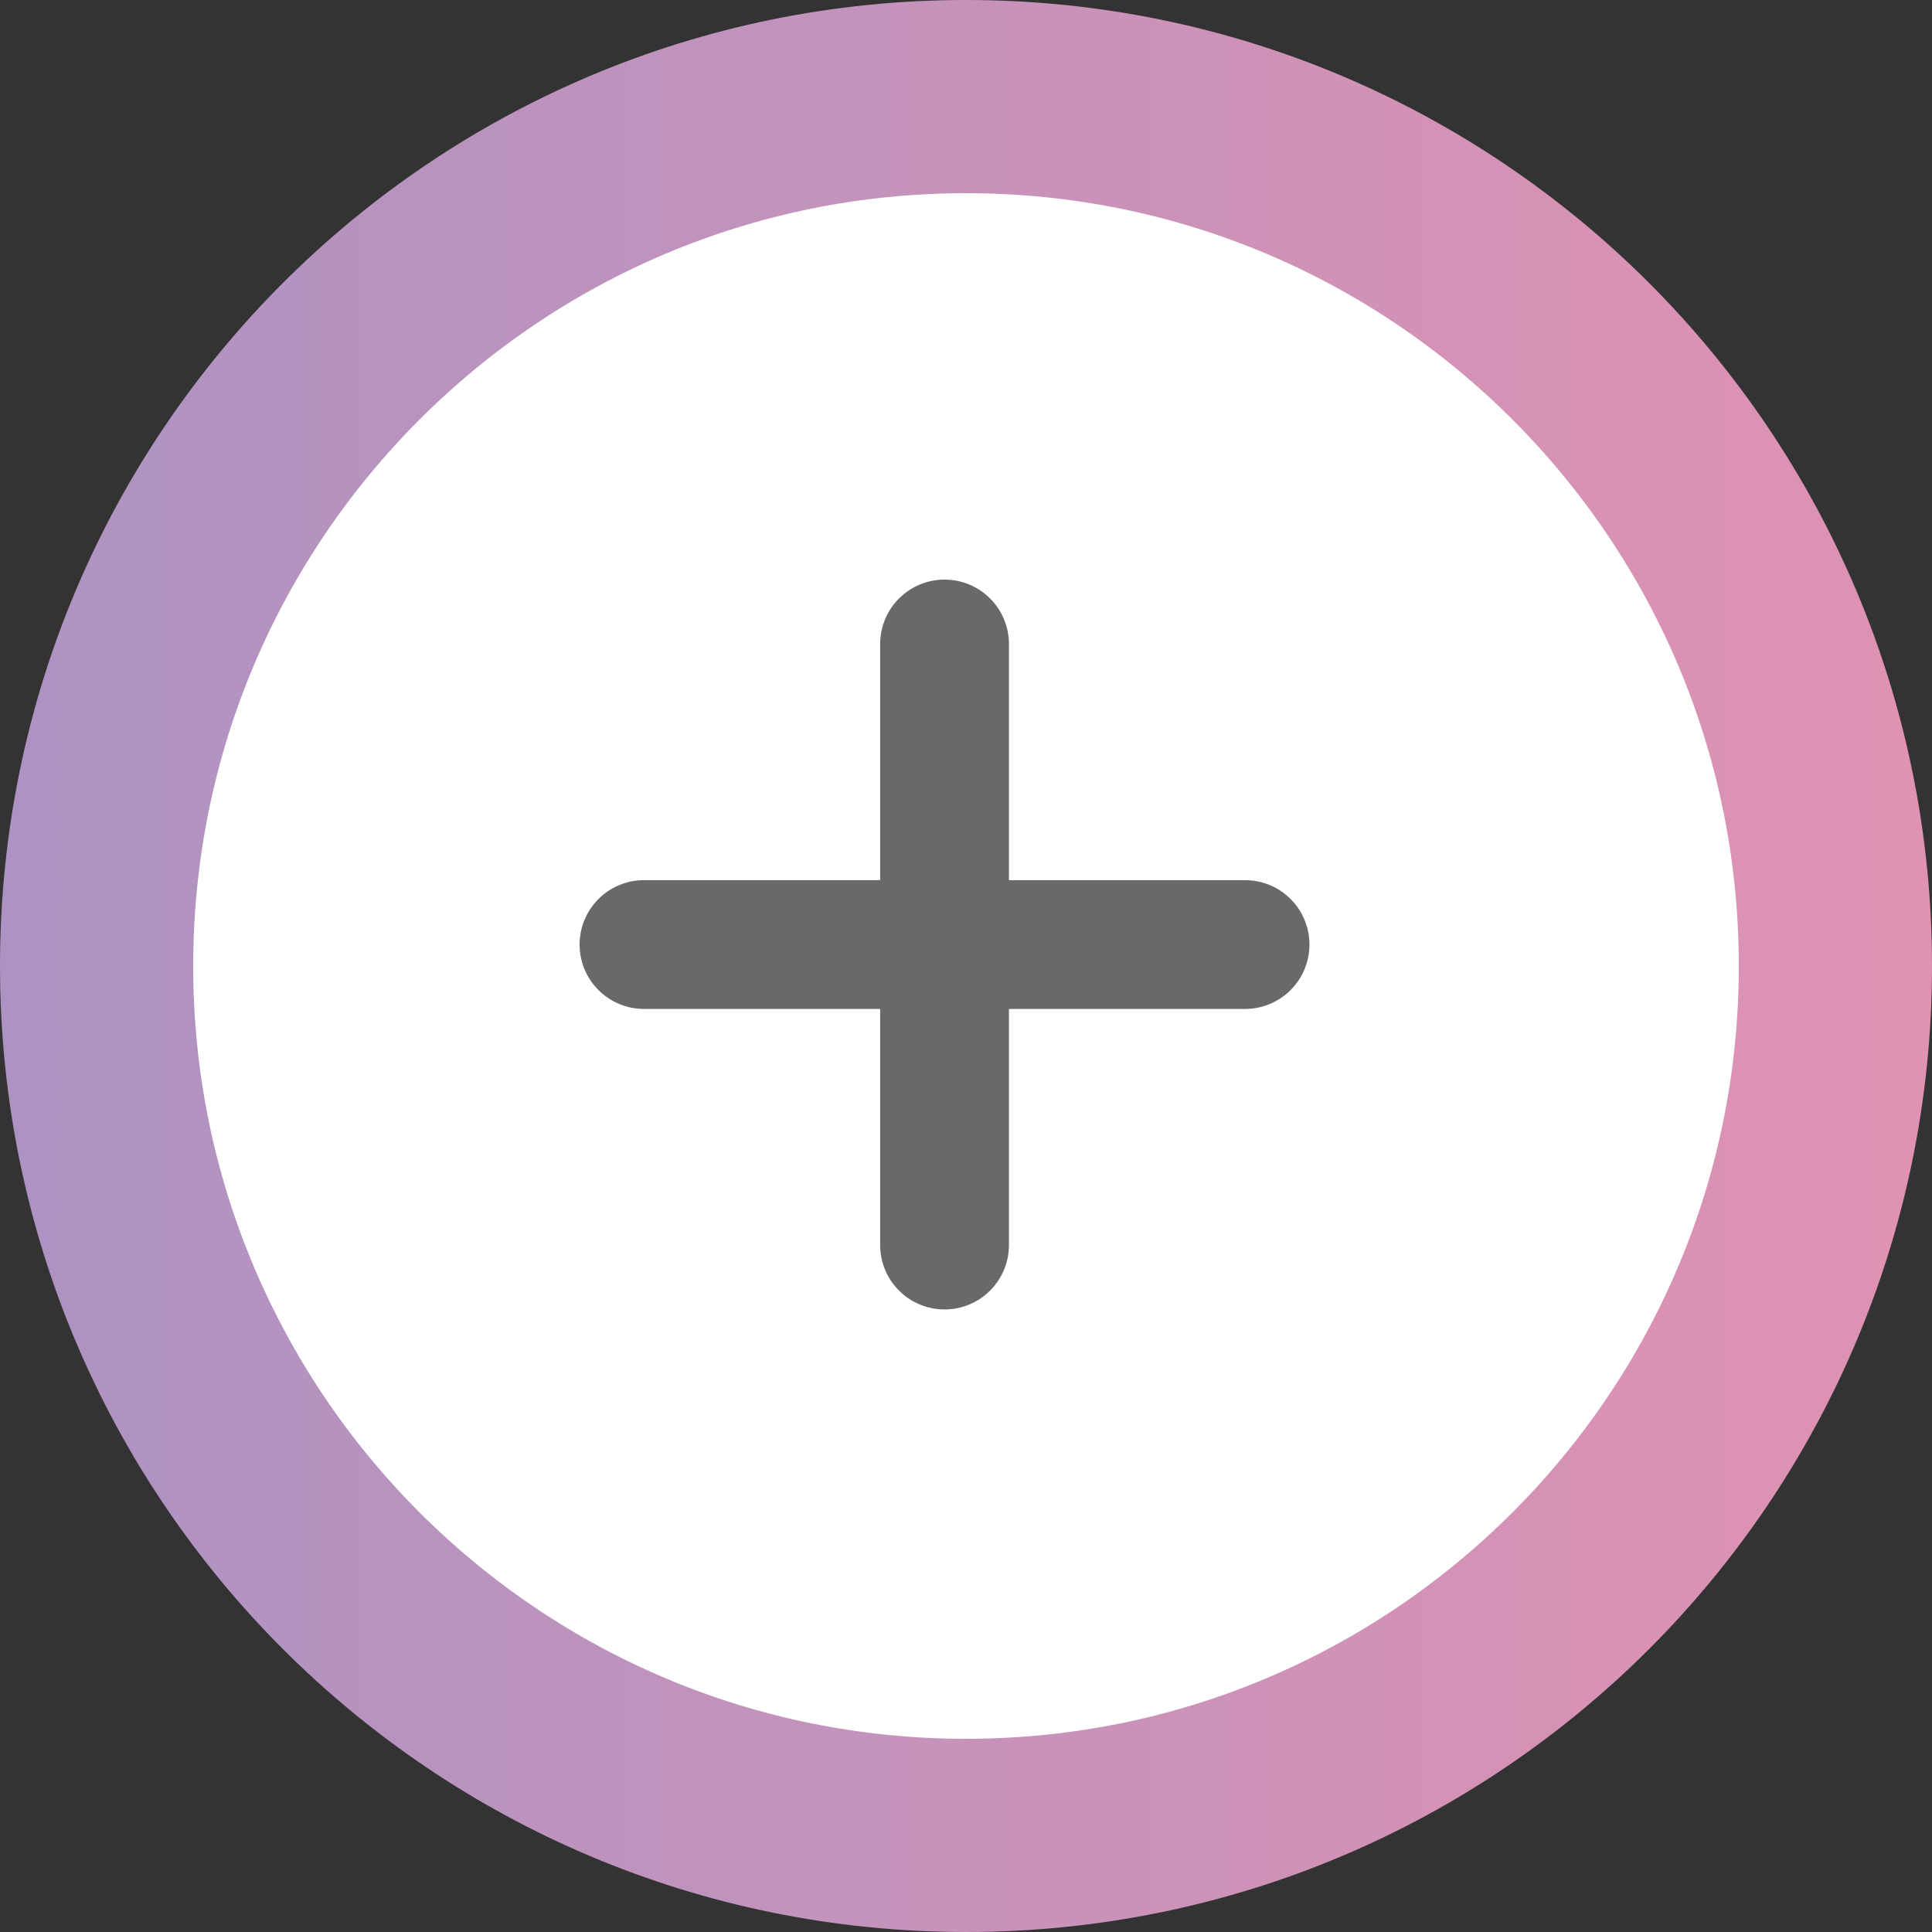
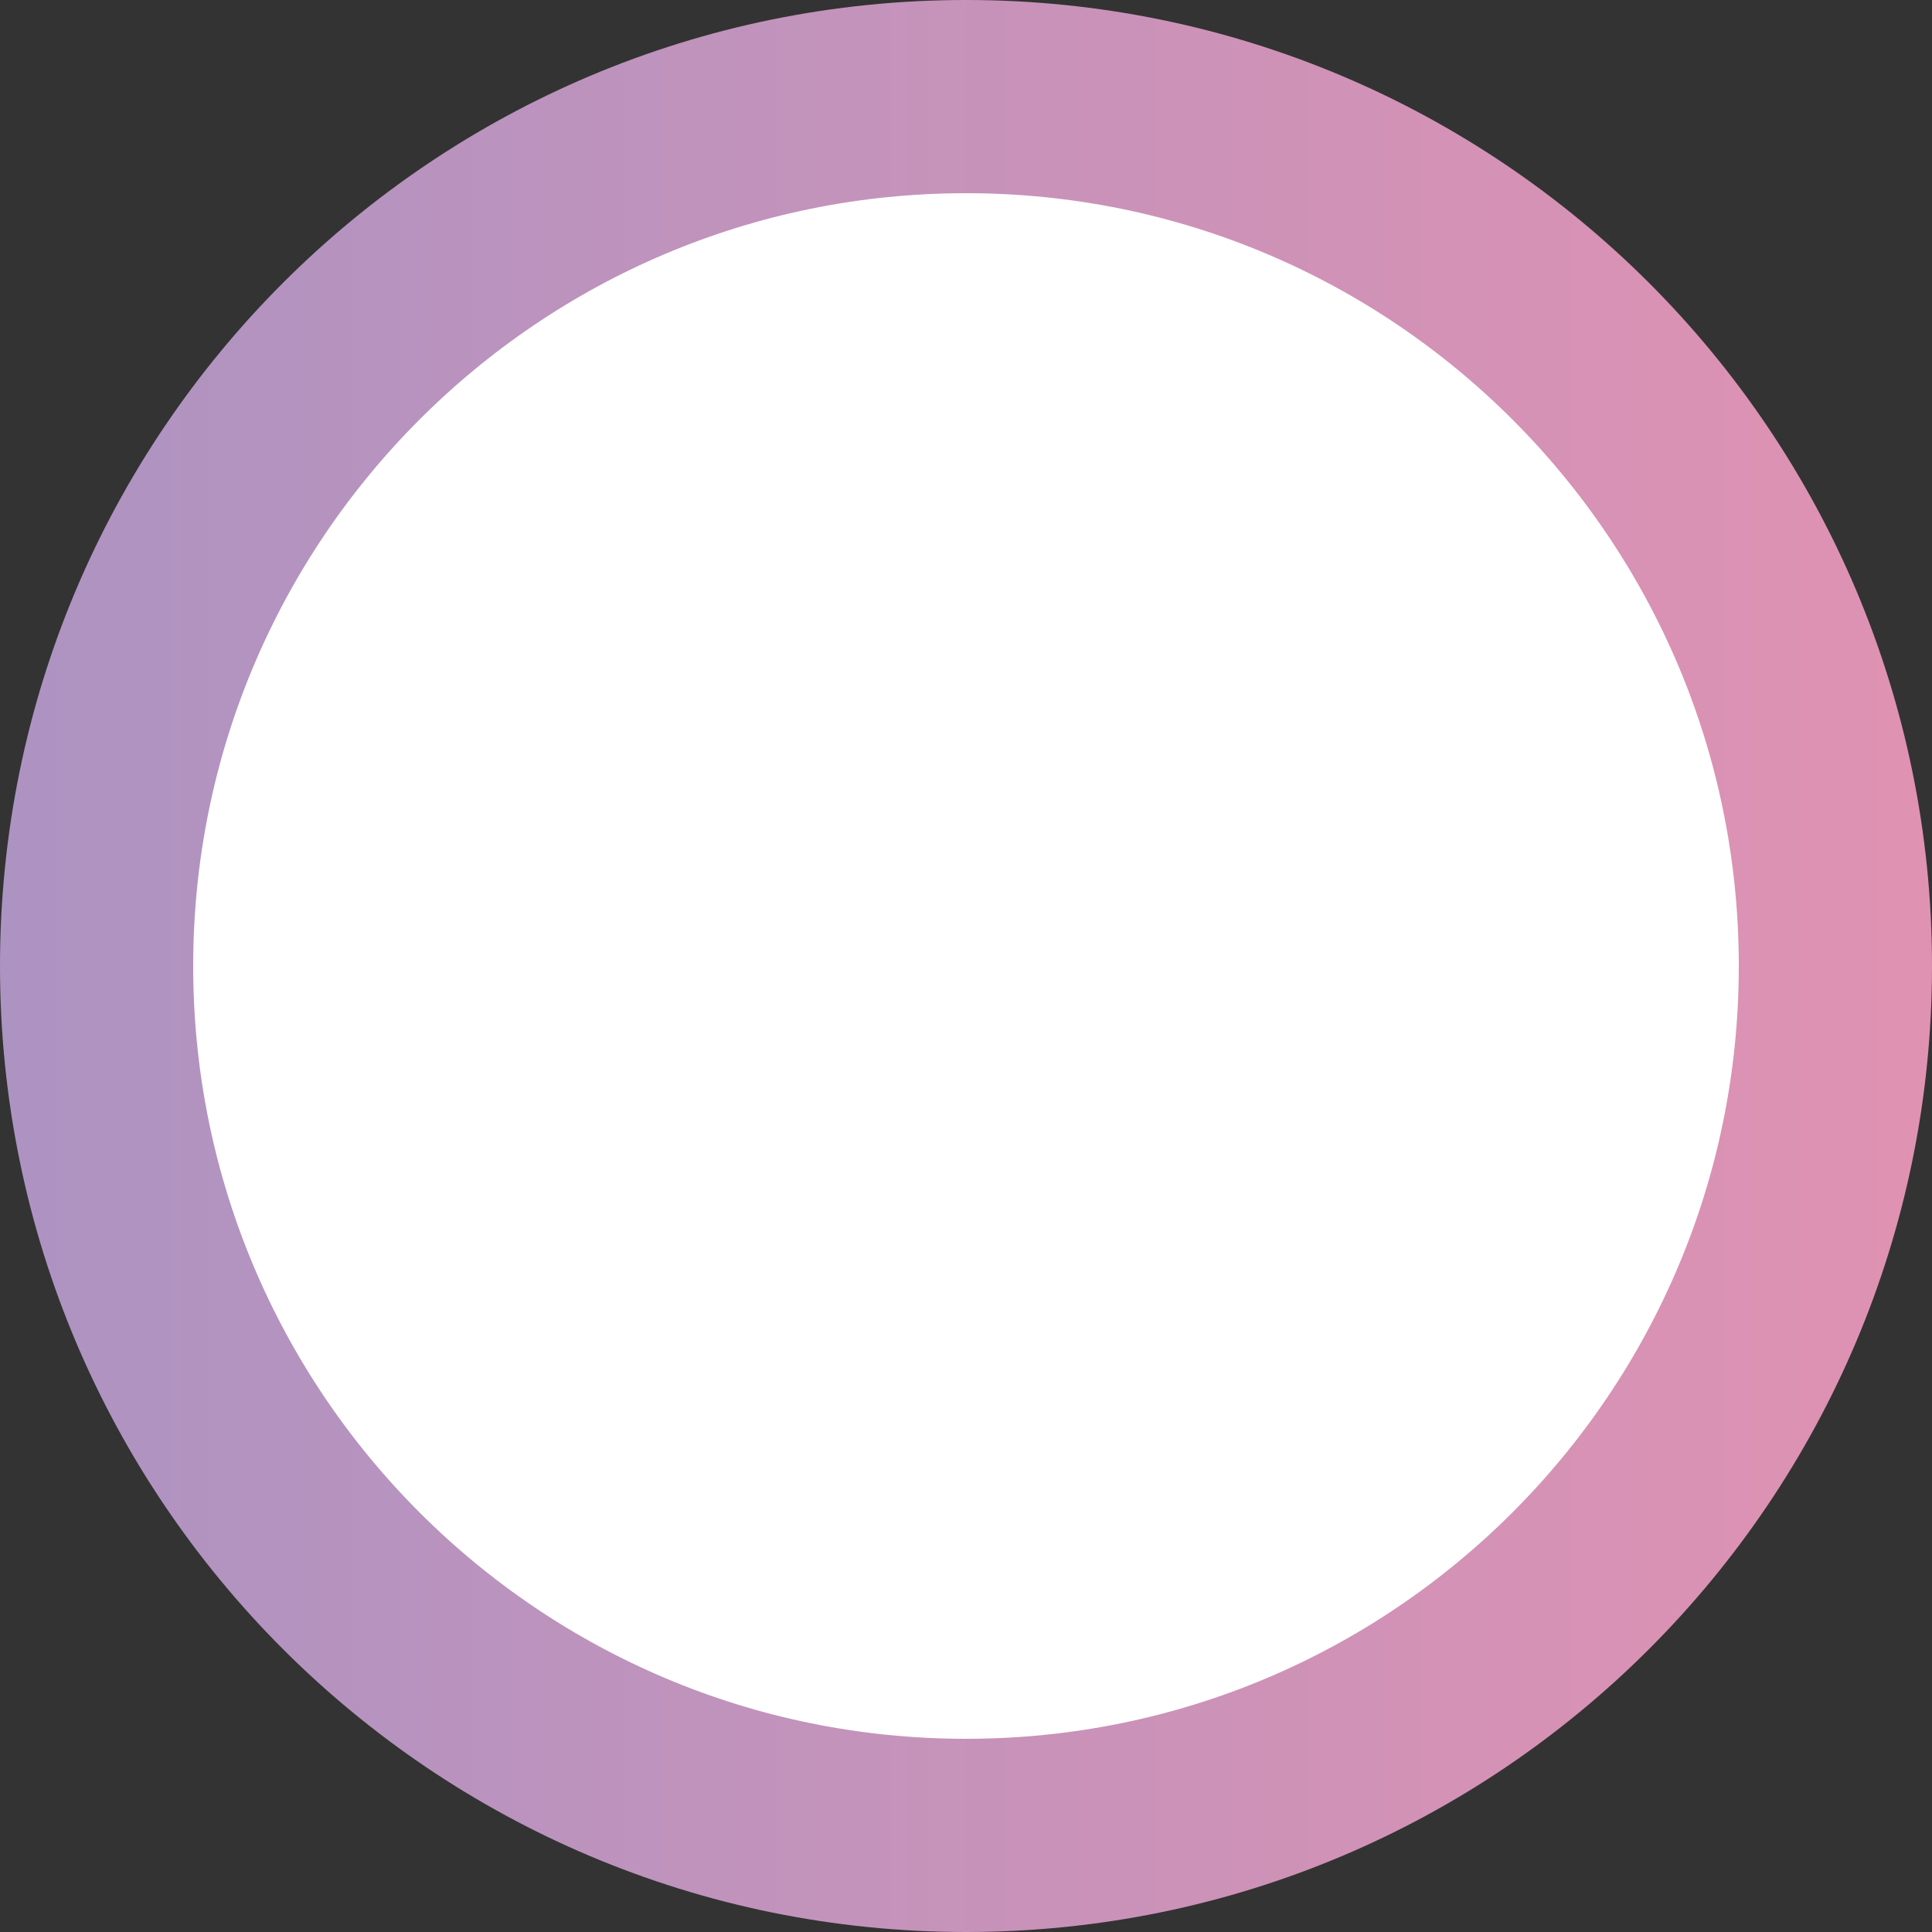
<svg xmlns="http://www.w3.org/2000/svg" width="30" height="30" viewBox="0 0 30 30" fill="none">
  <rect x="0" y="0" width="30" height="30" fill="#333333" stroke="none" />
  <path d="M15 1.5C7.544 1.5 1.5 7.544 1.5 15C1.5 22.456 7.544 28.5 15 28.5C22.456 28.5 28.5 22.456 28.5 15C28.5 7.544 22.456 1.5 15 1.5Z" fill="white" stroke="url(#paint0_linear_2095_114289)" stroke-width="3" />
-   <path d="M14.667 9C14.932 9 15.186 9.105 15.374 9.293C15.561 9.48 15.667 9.735 15.667 10V13.667H19.333C19.599 13.667 19.853 13.772 20.04 13.96C20.228 14.147 20.333 14.402 20.333 14.667C20.333 14.932 20.228 15.186 20.04 15.374C19.853 15.561 19.599 15.667 19.333 15.667H15.667V19.333C15.667 19.599 15.561 19.853 15.374 20.04C15.186 20.228 14.932 20.333 14.667 20.333C14.402 20.333 14.147 20.228 13.96 20.04C13.772 19.853 13.667 19.599 13.667 19.333V15.667H10C9.735 15.667 9.48 15.561 9.293 15.374C9.105 15.186 9 14.932 9 14.667C9 14.402 9.105 14.147 9.293 13.96C9.48 13.772 9.735 13.667 10 13.667H13.667V10C13.667 9.735 13.772 9.48 13.96 9.293C14.147 9.105 14.402 9 14.667 9Z" fill="#696969" />
  <defs>
    <linearGradient id="paint0_linear_2095_114289" x1="30" y1="15" x2="0" y2="15" gradientUnits="userSpaceOnUse">
      <stop stop-color="#E092B2" />
      <stop offset="1" stop-color="#AD93C2" />
    </linearGradient>
  </defs>
</svg>